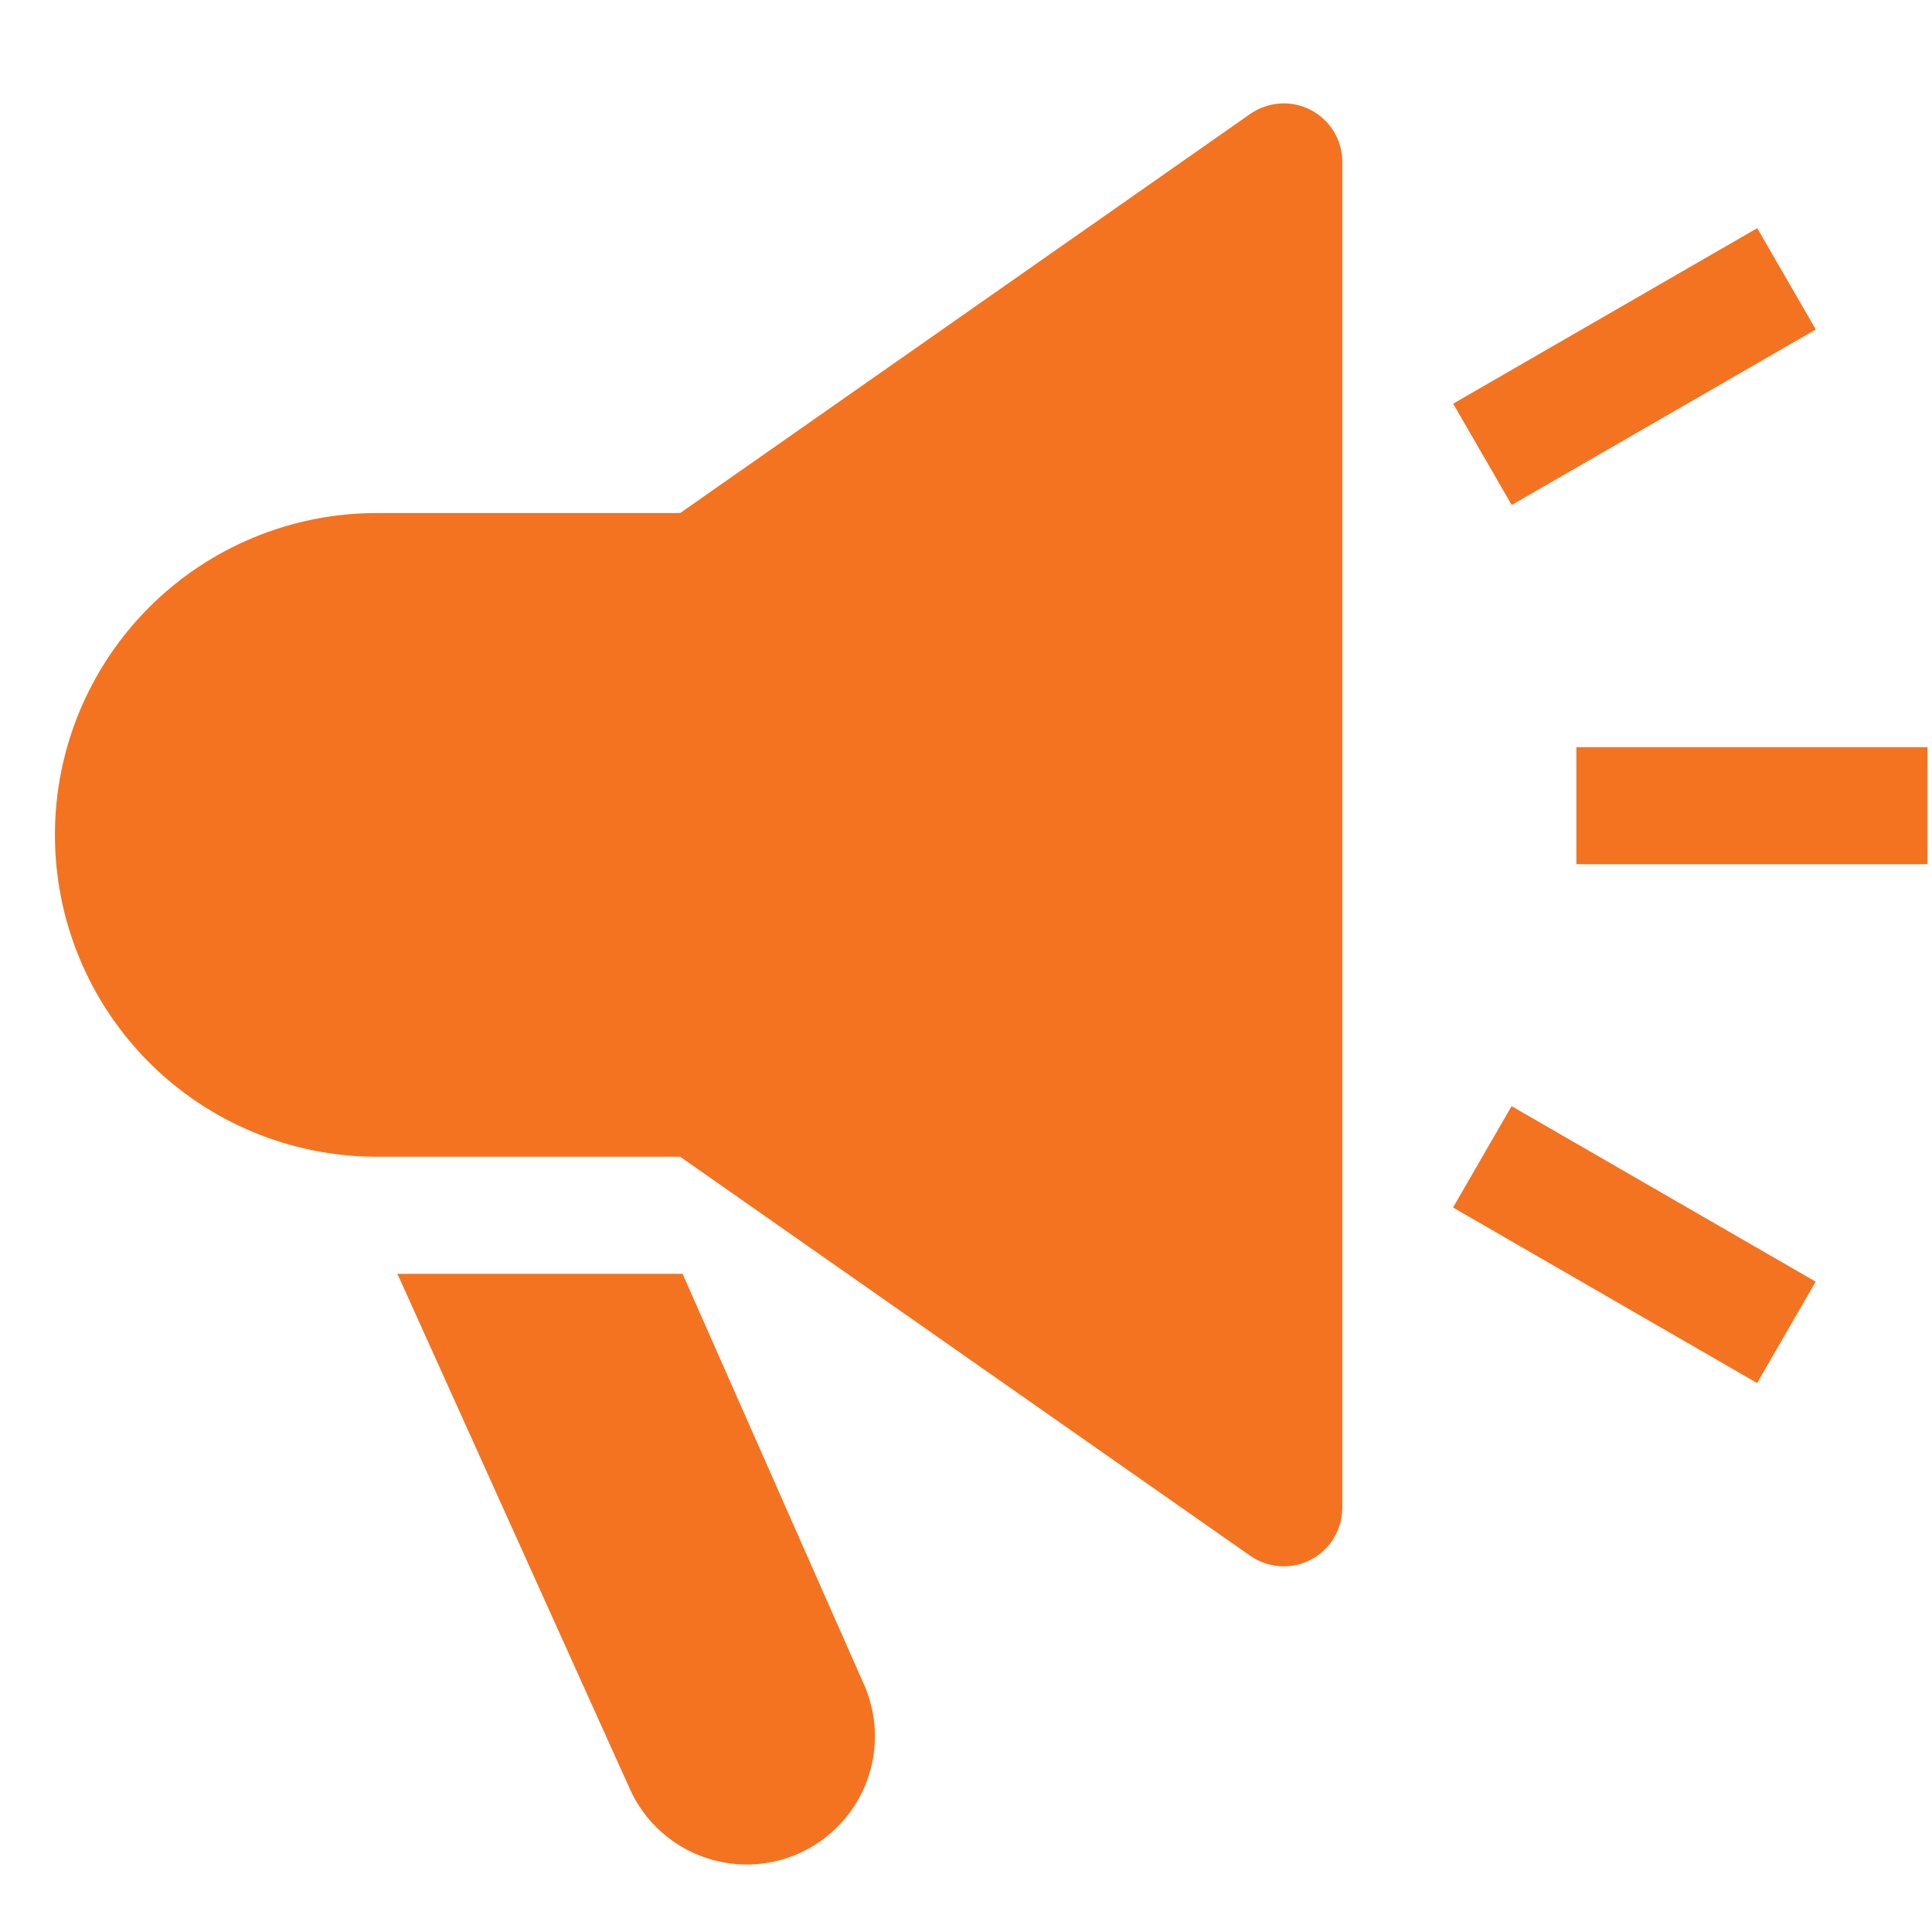
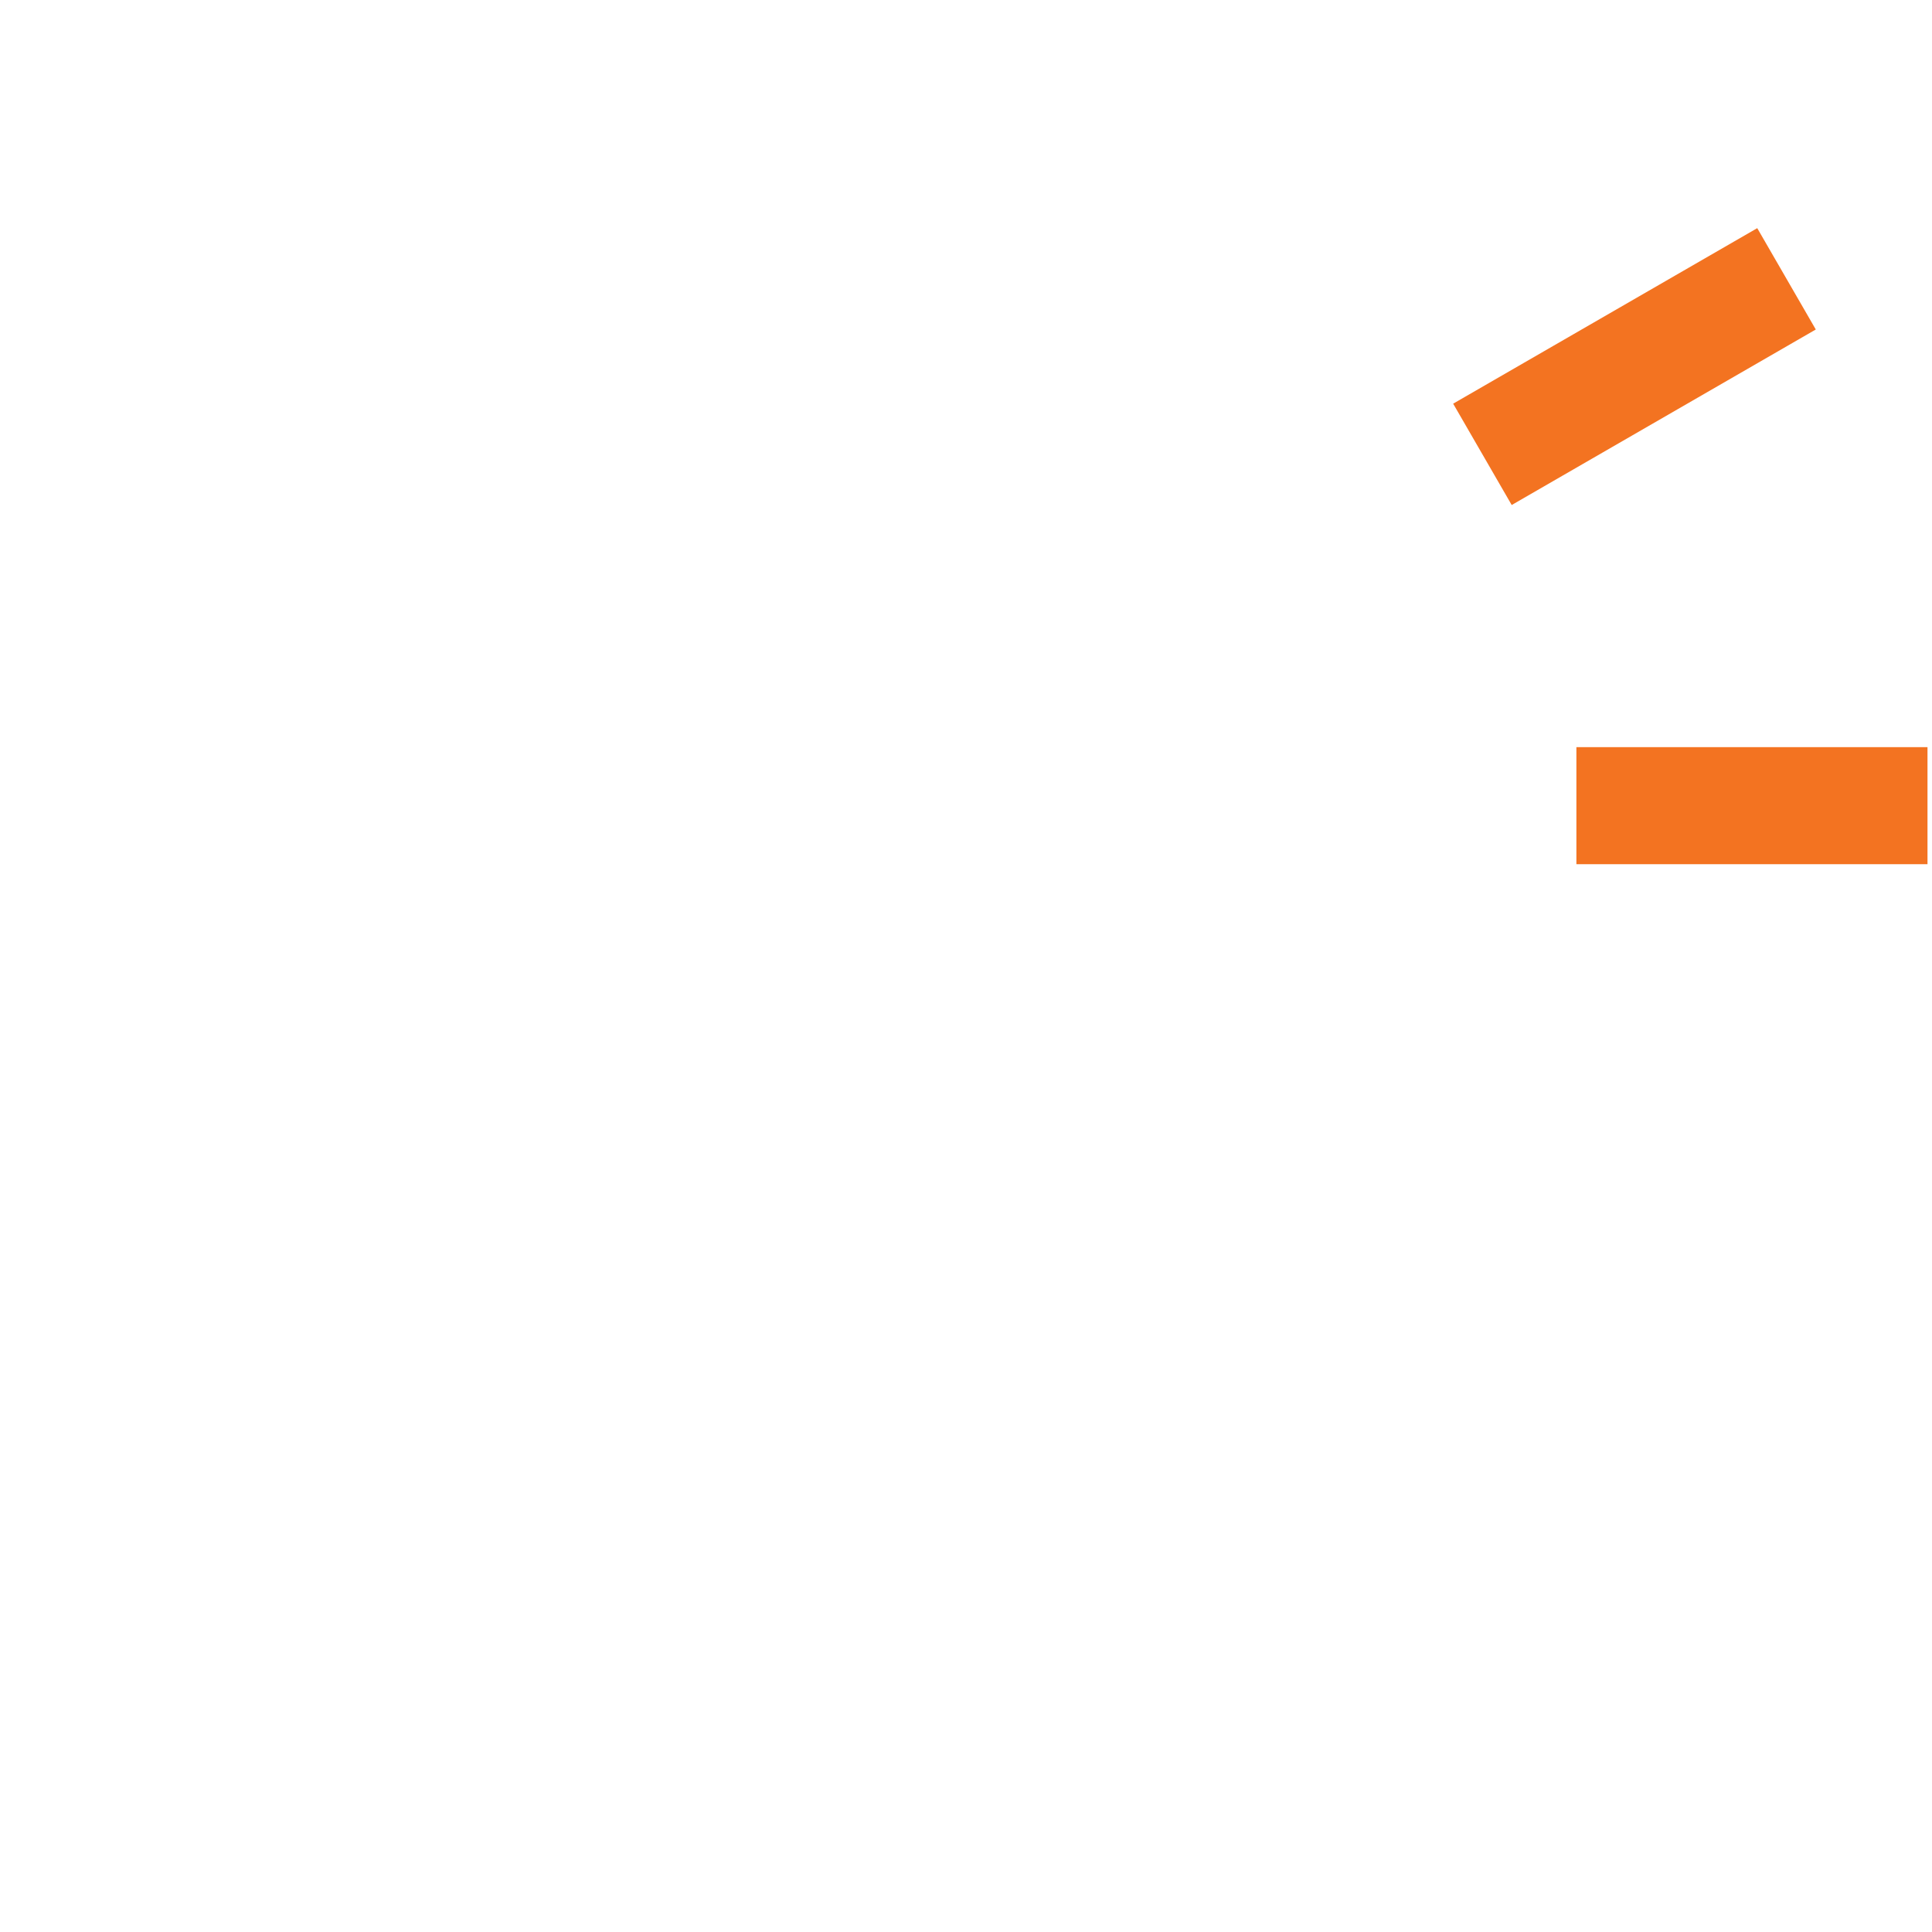
<svg xmlns="http://www.w3.org/2000/svg" width="33" height="33" viewBox="0 0 33 33" fill="none">
  <g clip-path="url(#clip0)">
    <path d="M32.923 12.762H26.926V14.761H32.923V12.762Z" fill="#F37321" />
    <path d="M30.015 3.897L24.821 6.895L25.821 8.626L31.015 5.628L30.015 3.897Z" fill="#F37321" />
-     <path d="M25.819 18.894L24.819 20.625L30.013 23.624L31.013 21.892L25.819 18.894Z" fill="#F37321" />
-     <path d="M22.39 1.879C22.228 1.794 22.046 1.756 21.863 1.768C21.681 1.78 21.505 1.841 21.355 1.946L11.618 8.763H6.435C4.977 8.763 3.579 9.342 2.548 10.373C1.517 11.404 0.938 12.802 0.938 14.26C0.938 15.718 1.517 17.117 2.548 18.148C3.579 19.179 4.977 19.758 6.435 19.758H11.618L21.355 26.574C21.505 26.678 21.681 26.74 21.863 26.752C22.046 26.764 22.228 26.726 22.39 26.641C22.552 26.557 22.688 26.43 22.782 26.273C22.877 26.117 22.927 25.938 22.928 25.755V2.765C22.928 2.583 22.878 2.403 22.783 2.247C22.688 2.091 22.552 1.963 22.39 1.879Z" fill="#F37321" />
-     <path d="M11.659 21.758H6.788L10.733 30.5C10.846 30.77 11.011 31.014 11.219 31.219C11.428 31.424 11.675 31.585 11.947 31.693C12.218 31.801 12.509 31.853 12.801 31.847C13.093 31.841 13.381 31.776 13.648 31.657C13.915 31.538 14.155 31.367 14.354 31.153C14.554 30.94 14.709 30.689 14.81 30.414C14.911 30.14 14.956 29.849 14.943 29.557C14.929 29.265 14.857 28.978 14.732 28.715L11.659 21.758Z" fill="#F37321" />
  </g>
  <defs>
    <clipPath id="clip0">
      <rect width="31.986" height="31.986" fill="white" transform="translate(0.938 0.766)" />
    </clipPath>
  </defs>
</svg>